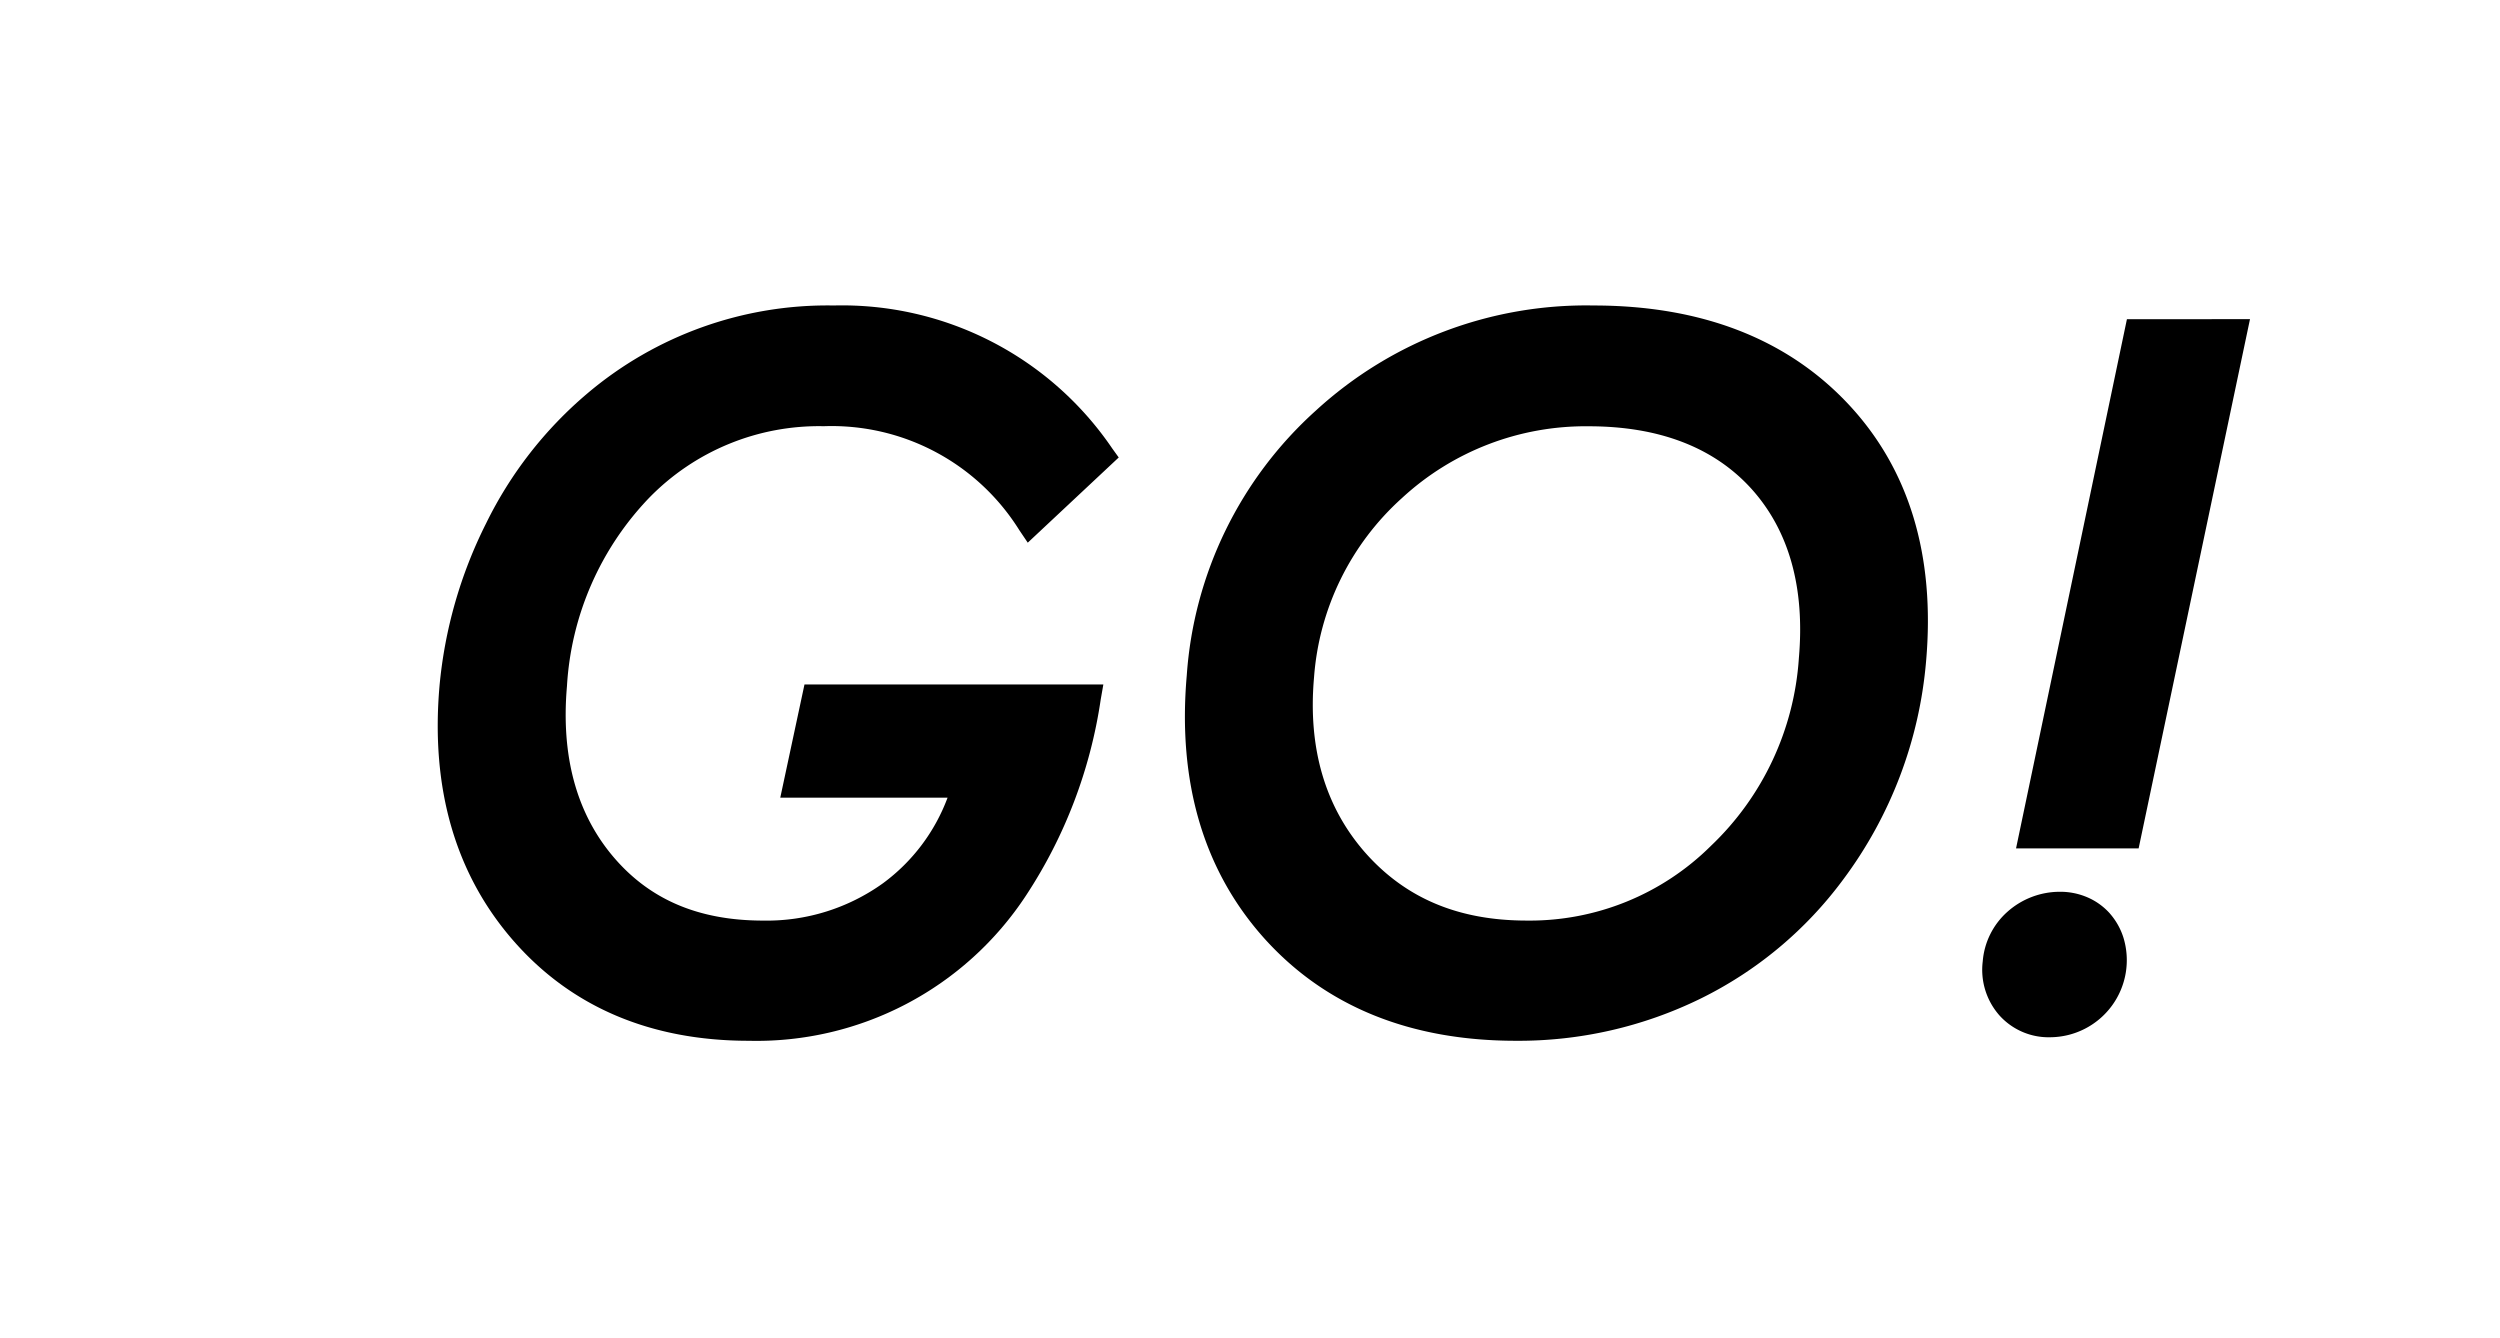
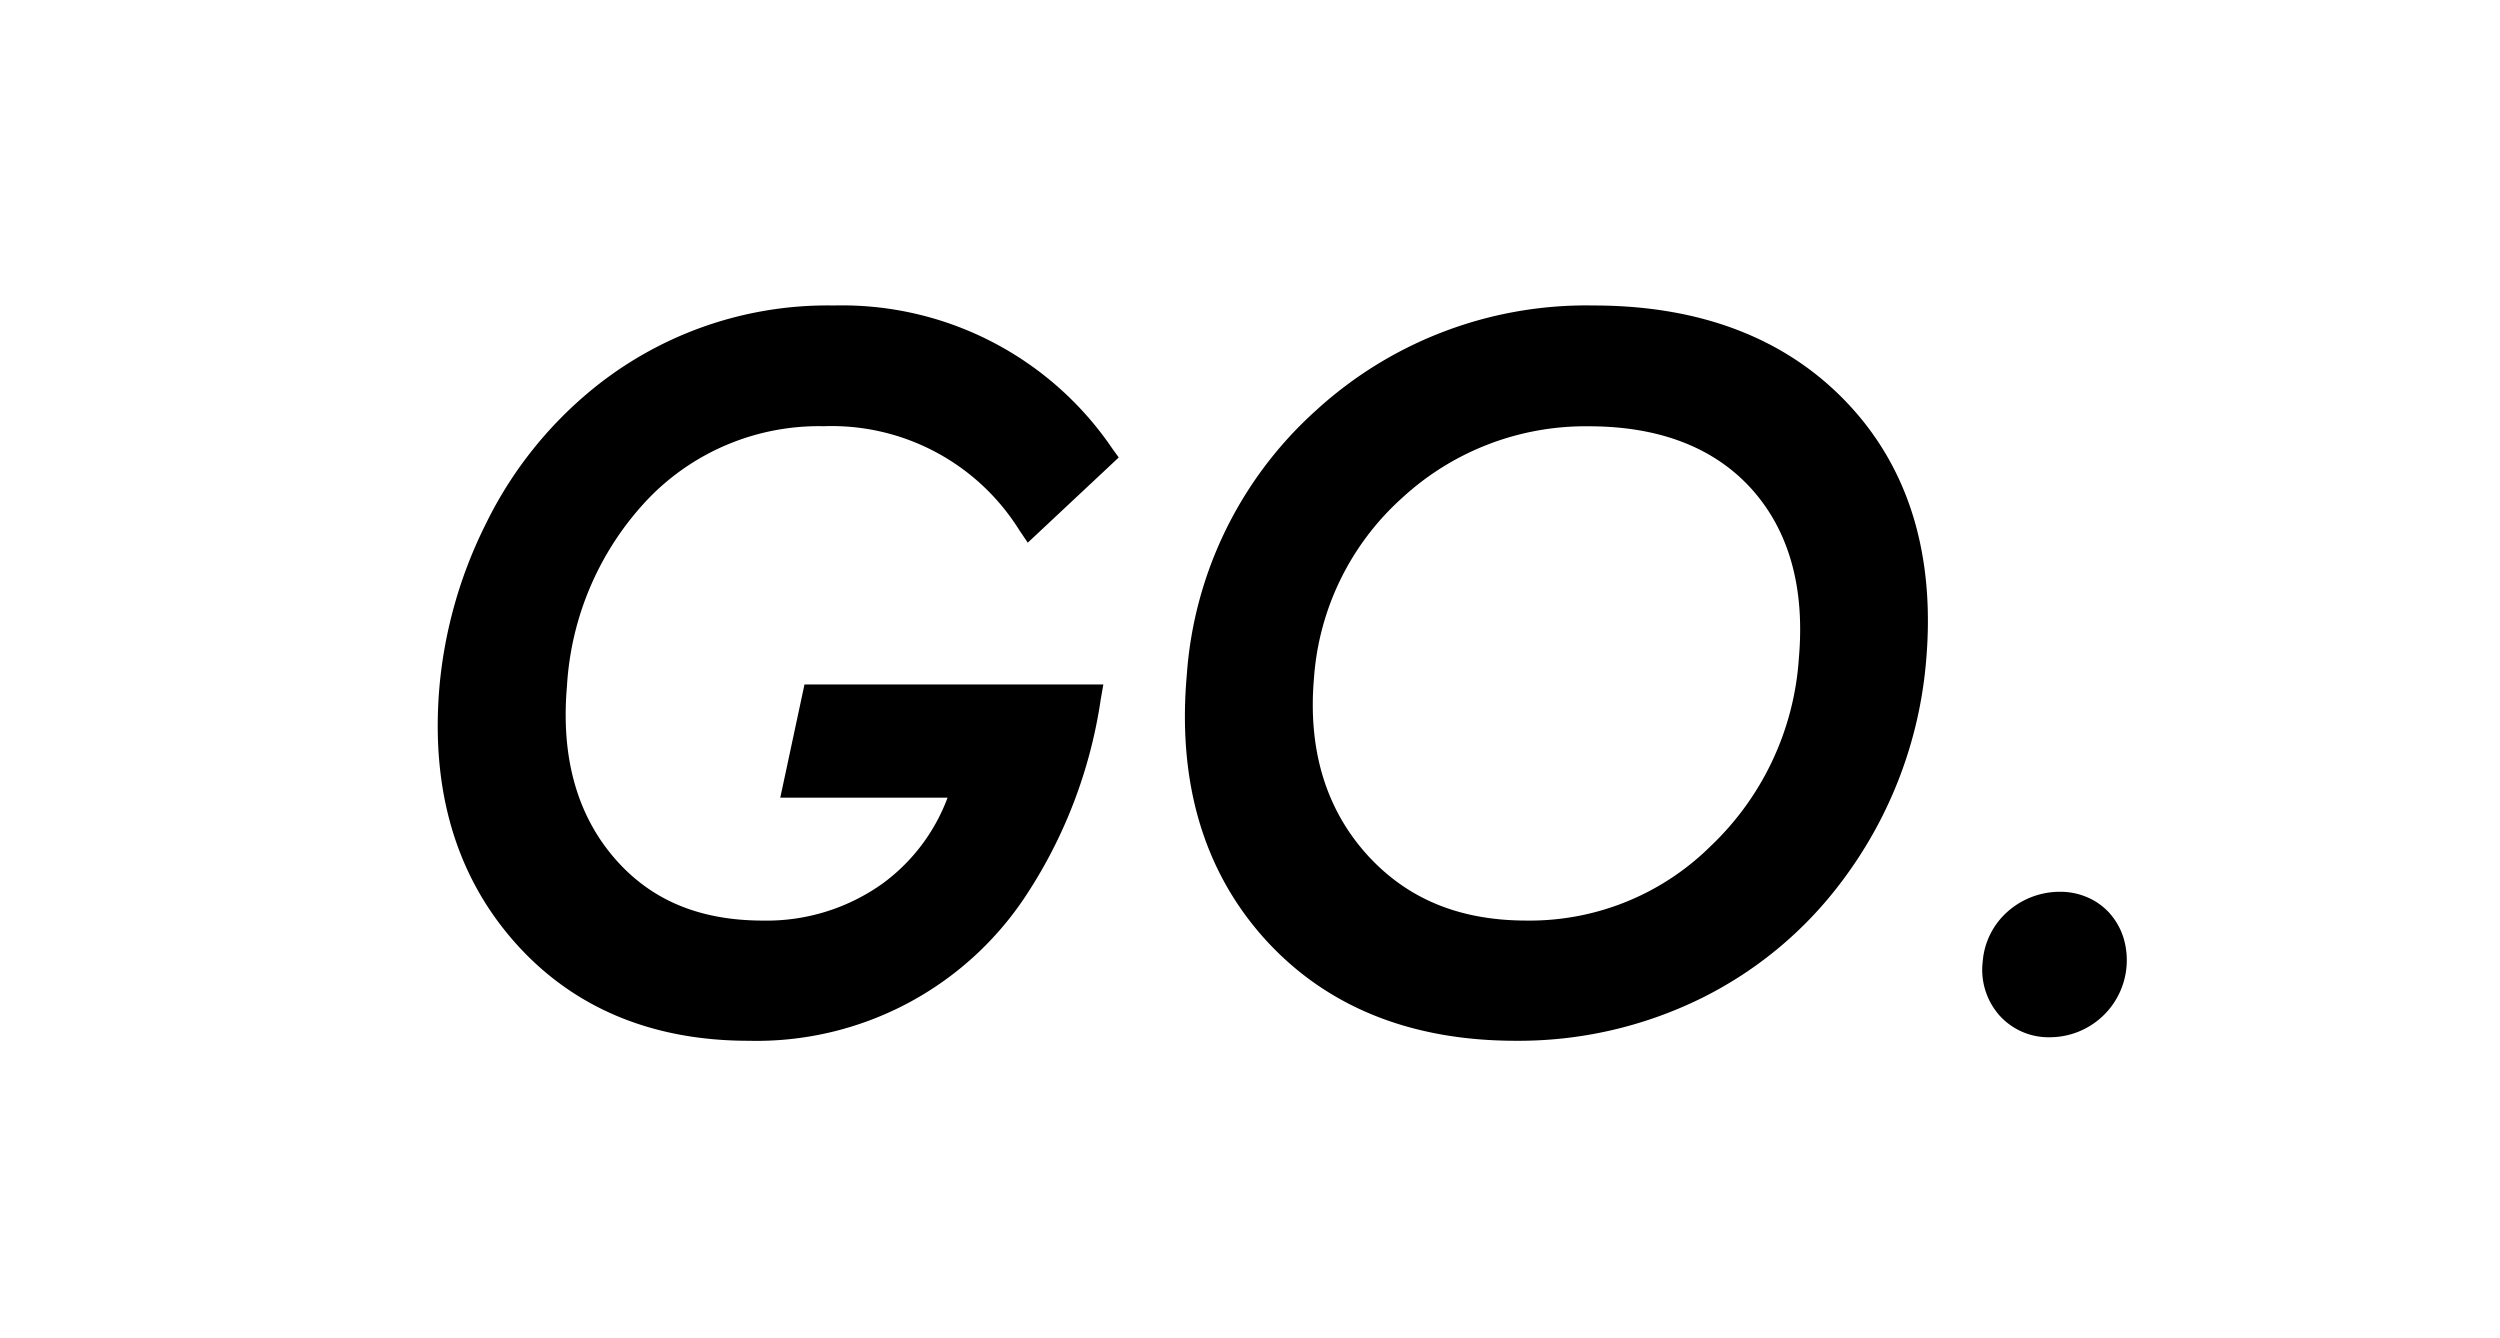
<svg xmlns="http://www.w3.org/2000/svg" width="170" height="91" viewBox="0 0 170 91">
  <defs>
    <clipPath id="clip-path">
      <rect id="長方形_567" data-name="長方形 567" width="123.234" height="50" fill="none" />
    </clipPath>
  </defs>
  <g id="グループ_259" data-name="グループ 259" transform="translate(-690 -5869)">
    <rect id="長方形_542" data-name="長方形 542" width="170" height="91" transform="translate(690 5869)" fill="#fff" />
    <g id="グループ_255" data-name="グループ 255" transform="translate(719.766 5889.773)">
      <g id="グループ_254" data-name="グループ 254" transform="translate(0 0)" clip-path="url(#clip-path)">
        <path id="パス_152" data-name="パス 152" d="M14.366,13.09A16.121,16.121,0,0,1,26.25,8.209a15.042,15.042,0,0,1,13.3,7.072l.572.848,6.186-5.794-.448-.622A22.208,22.208,0,0,0,26.936,0,25.266,25.266,0,0,0,10.144,6.007a27.281,27.281,0,0,0-6.86,8.818A30.892,30.892,0,0,0,.121,25.871C-.488,32.84,1.2,38.663,5.129,43.176S14.463,50,21.15,50a21.931,21.931,0,0,0,18.867-9.9,32.957,32.957,0,0,0,5.066-13.308l.179-1.022H24.939l-1.647,7.7H34.668a12.736,12.736,0,0,1-4.39,5.818,13.55,13.55,0,0,1-8.143,2.539c-4.42,0-7.773-1.442-10.253-4.407-2.465-2.948-3.506-6.831-3.094-11.54A20.182,20.182,0,0,1,14.366,13.09" transform="translate(0 0)" />
        <path id="パス_153" data-name="パス 153" d="M110.319,0a27.2,27.2,0,0,0-18.87,7.142A26.7,26.7,0,0,0,82.666,25.15c-.636,7.273,1.146,13.3,5.3,17.918,4.155,4.6,9.9,6.932,17.083,6.932a28.127,28.127,0,0,0,12.533-2.856,26.708,26.708,0,0,0,9.722-8.111,28.878,28.878,0,0,0,5.636-14.843c.63-7.2-1.157-13.091-5.313-17.509S117.651,0,110.319,0M97.294,13.1a18.4,18.4,0,0,1,12.7-4.886c4.79,0,8.516,1.432,11.07,4.252,2.559,2.845,3.645,6.719,3.225,11.516a19.373,19.373,0,0,1-5.983,12.767,17.485,17.485,0,0,1-12.517,5.077c-4.652,0-8.25-1.517-11-4.633-2.721-3.107-3.889-7.106-3.47-11.887A18.193,18.193,0,0,1,97.294,13.1" transform="translate(-31.732 0)" />
        <path id="パス_154" data-name="パス 154" d="M179.31,66.247a4.345,4.345,0,0,0-1.5-1.09,4.656,4.656,0,0,0-1.906-.391,5.359,5.359,0,0,0-3.578,1.372,5.048,5.048,0,0,0-1.666,3.362,4.688,4.688,0,0,0,1.134,3.671,4.493,4.493,0,0,0,3.456,1.487,5.242,5.242,0,0,0,4.976-6.779,4.578,4.578,0,0,0-.918-1.632" transform="translate(-65.6 -24.898)" />
-         <path id="パス_155" data-name="パス 155" d="M181.894,1.515,174.354,37.5h8.336l7.573-35.989Z" transform="translate(-67.029 -0.582)" />
      </g>
    </g>
  </g>
</svg>